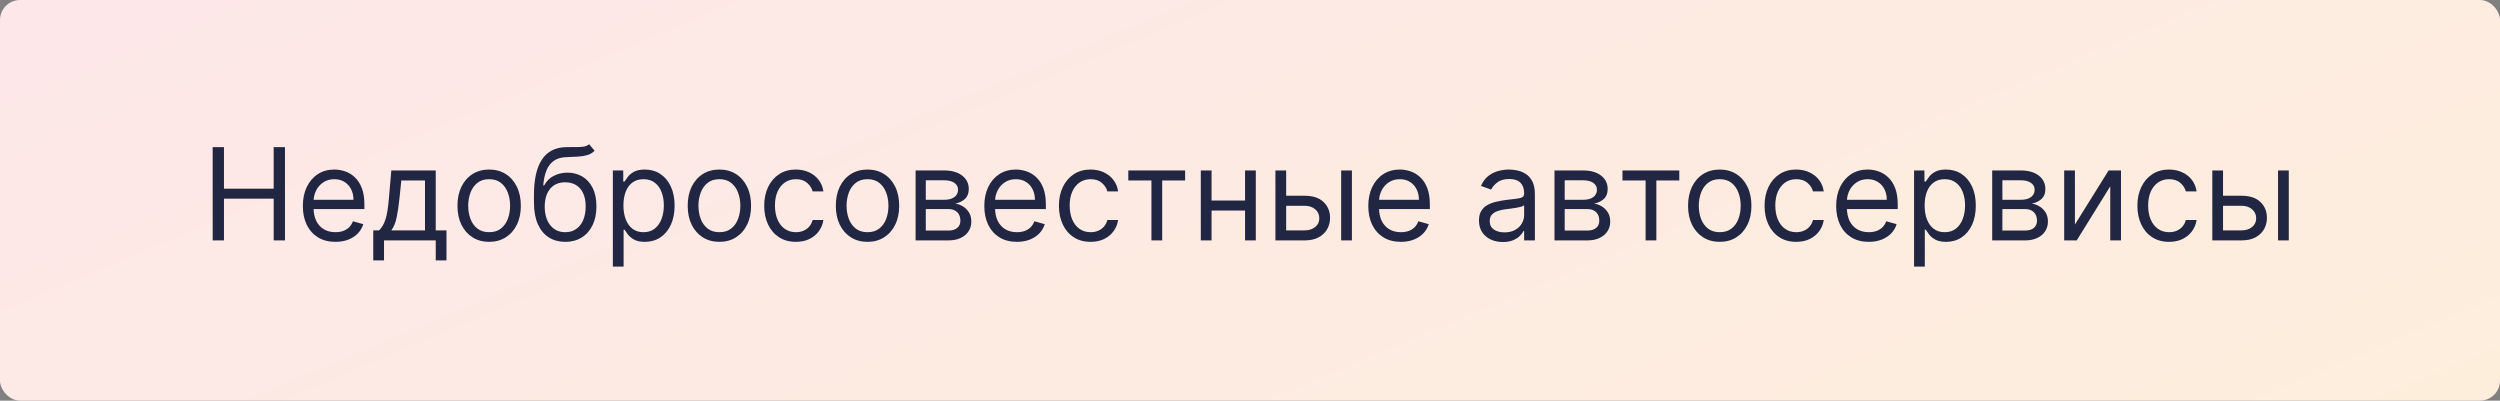
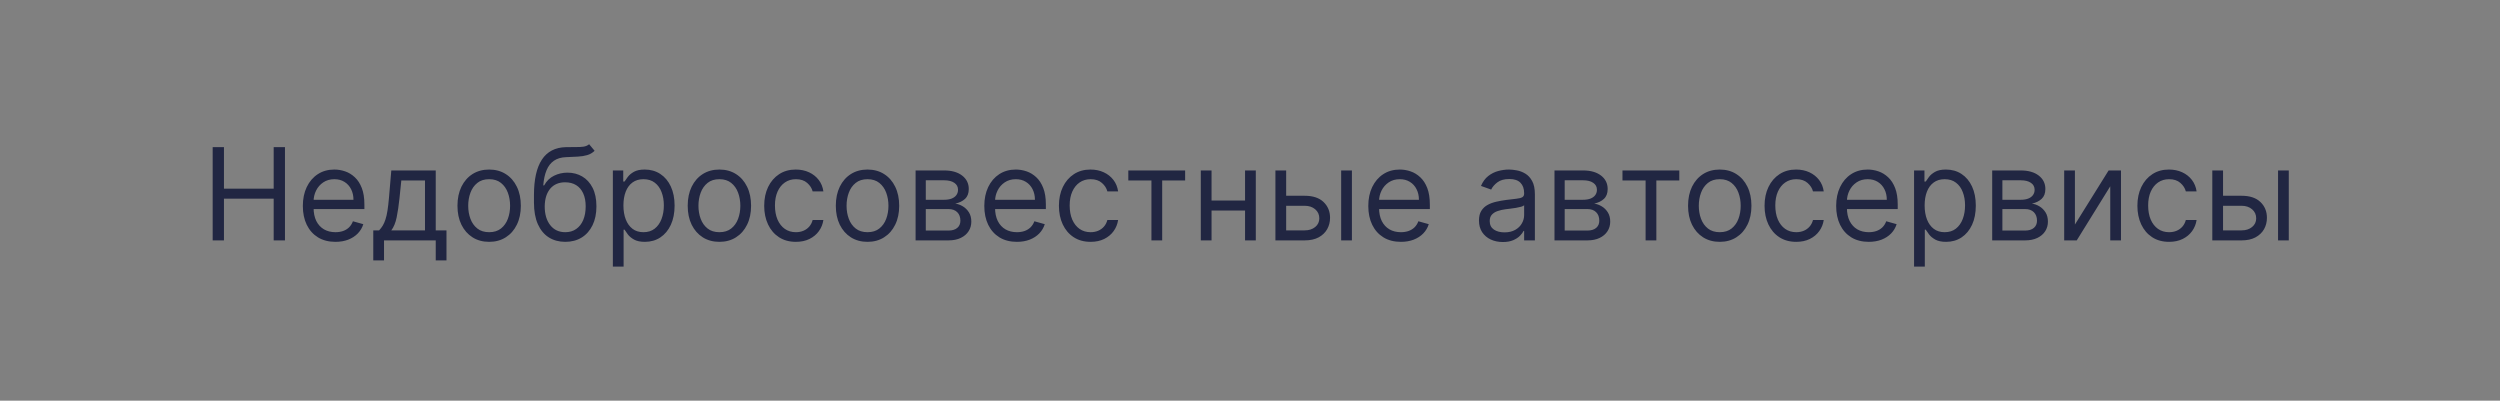
<svg xmlns="http://www.w3.org/2000/svg" width="1248" height="200" viewBox="0 0 1248 200" fill="none">
  <rect x="0" y="0" width="1248" height="200" fill="#808080" stroke="none" />
-   <rect width="1248" height="200" rx="10" fill="url(#paint0_linear_315_191)" />
  <path d="M106.168 120V73.454H111.804V94.182H136.622V73.454H142.259V120H136.622V99.182H111.804V120H106.168ZM167.452 120.727C164.088 120.727 161.187 119.985 158.747 118.5C156.323 117 154.452 114.909 153.134 112.227C151.83 109.53 151.179 106.394 151.179 102.818C151.179 99.242 151.83 96.091 153.134 93.364C154.452 90.621 156.285 88.485 158.634 86.954C160.997 85.409 163.755 84.636 166.906 84.636C168.724 84.636 170.52 84.939 172.293 85.546C174.065 86.151 175.679 87.136 177.134 88.5C178.588 89.849 179.747 91.636 180.611 93.864C181.474 96.091 181.906 98.833 181.906 102.091V104.364H154.997V99.727H176.452C176.452 97.758 176.058 96 175.27 94.454C174.497 92.909 173.391 91.689 171.952 90.796C170.527 89.901 168.846 89.454 166.906 89.454C164.77 89.454 162.921 89.985 161.361 91.046C159.815 92.091 158.626 93.454 157.793 95.136C156.959 96.818 156.543 98.621 156.543 100.545V103.636C156.543 106.273 156.997 108.508 157.906 110.341C158.83 112.159 160.111 113.545 161.747 114.5C163.384 115.439 165.285 115.909 167.452 115.909C168.861 115.909 170.134 115.712 171.27 115.318C172.421 114.909 173.414 114.303 174.247 113.5C175.08 112.682 175.724 111.667 176.179 110.455L181.361 111.909C180.815 113.667 179.899 115.212 178.611 116.545C177.323 117.864 175.732 118.894 173.838 119.636C171.944 120.364 169.815 120.727 167.452 120.727ZM186.338 130V115H189.247C189.959 114.258 190.573 113.455 191.088 112.591C191.603 111.727 192.05 110.705 192.429 109.523C192.823 108.326 193.156 106.871 193.429 105.159C193.702 103.432 193.944 101.348 194.156 98.909L195.338 85.091H217.52V115H222.884V130H217.52V120H191.702V130H186.338ZM195.338 115H212.156V90.091H200.338L199.429 98.909C199.05 102.561 198.58 105.75 198.02 108.477C197.459 111.205 196.565 113.379 195.338 115ZM244.185 120.727C241.033 120.727 238.268 119.977 235.889 118.477C233.526 116.977 231.677 114.879 230.344 112.182C229.026 109.485 228.366 106.333 228.366 102.727C228.366 99.091 229.026 95.917 230.344 93.204C231.677 90.492 233.526 88.386 235.889 86.886C238.268 85.386 241.033 84.636 244.185 84.636C247.336 84.636 250.094 85.386 252.457 86.886C254.836 88.386 256.685 90.492 258.003 93.204C259.336 95.917 260.003 99.091 260.003 102.727C260.003 106.333 259.336 109.485 258.003 112.182C256.685 114.879 254.836 116.977 252.457 118.477C250.094 119.977 247.336 120.727 244.185 120.727ZM244.185 115.909C246.579 115.909 248.548 115.295 250.094 114.068C251.639 112.841 252.783 111.227 253.526 109.227C254.268 107.227 254.639 105.061 254.639 102.727C254.639 100.394 254.268 98.22 253.526 96.204C252.783 94.189 251.639 92.561 250.094 91.318C248.548 90.076 246.579 89.454 244.185 89.454C241.791 89.454 239.821 90.076 238.276 91.318C236.73 92.561 235.586 94.189 234.844 96.204C234.101 98.22 233.73 100.394 233.73 102.727C233.73 105.061 234.101 107.227 234.844 109.227C235.586 111.227 236.73 112.841 238.276 114.068C239.821 115.295 241.791 115.909 244.185 115.909ZM294.099 72L296.827 75.273C295.766 76.303 294.539 77.023 293.145 77.432C291.751 77.841 290.175 78.091 288.418 78.182C286.66 78.273 284.705 78.364 282.554 78.454C280.13 78.546 278.122 79.136 276.531 80.227C274.94 81.318 273.713 82.894 272.849 84.954C271.986 87.015 271.433 89.546 271.19 92.546H271.645C272.827 90.364 274.463 88.758 276.554 87.727C278.645 86.697 280.887 86.182 283.281 86.182C286.009 86.182 288.463 86.818 290.645 88.091C292.827 89.364 294.554 91.25 295.827 93.75C297.099 96.25 297.736 99.333 297.736 103C297.736 106.652 297.084 109.803 295.781 112.455C294.493 115.106 292.683 117.152 290.349 118.591C288.031 120.015 285.312 120.727 282.19 120.727C279.069 120.727 276.334 119.992 273.986 118.523C271.637 117.038 269.812 114.841 268.509 111.932C267.205 109.008 266.554 105.394 266.554 101.091V97.364C266.554 89.591 267.872 83.697 270.509 79.682C273.16 75.667 277.145 73.591 282.463 73.454C284.342 73.394 286.016 73.379 287.486 73.409C288.955 73.439 290.236 73.371 291.327 73.204C292.418 73.038 293.342 72.636 294.099 72ZM282.19 115.909C284.296 115.909 286.107 115.379 287.622 114.318C289.152 113.258 290.327 111.765 291.145 109.841C291.963 107.902 292.372 105.621 292.372 103C292.372 100.455 291.955 98.288 291.122 96.5C290.304 94.712 289.13 93.349 287.599 92.409C286.069 91.47 284.236 91 282.099 91C280.539 91 279.137 91.265 277.895 91.796C276.652 92.326 275.592 93.106 274.713 94.136C273.834 95.167 273.152 96.424 272.668 97.909C272.198 99.394 271.948 101.091 271.918 103C271.918 106.909 272.834 110.038 274.668 112.386C276.501 114.735 279.009 115.909 282.19 115.909ZM305.94 133.091V85.091H311.122V90.636H311.759C312.152 90.03 312.698 89.258 313.395 88.318C314.107 87.364 315.122 86.515 316.44 85.773C317.774 85.015 319.577 84.636 321.849 84.636C324.789 84.636 327.38 85.371 329.622 86.841C331.865 88.311 333.615 90.394 334.872 93.091C336.13 95.788 336.759 98.97 336.759 102.636C336.759 106.333 336.13 109.538 334.872 112.25C333.615 114.947 331.872 117.038 329.645 118.523C327.418 119.992 324.849 120.727 321.94 120.727C319.698 120.727 317.902 120.356 316.554 119.614C315.205 118.856 314.168 118 313.44 117.045C312.713 116.076 312.152 115.273 311.759 114.636H311.304V133.091H305.94ZM311.213 102.545C311.213 105.182 311.599 107.508 312.372 109.523C313.145 111.523 314.274 113.091 315.759 114.227C317.243 115.348 319.062 115.909 321.213 115.909C323.455 115.909 325.327 115.318 326.827 114.136C328.342 112.939 329.478 111.333 330.236 109.318C331.009 107.288 331.395 105.03 331.395 102.545C331.395 100.091 331.016 97.879 330.259 95.909C329.516 93.924 328.387 92.356 326.872 91.204C325.372 90.038 323.486 89.454 321.213 89.454C319.031 89.454 317.198 90.008 315.713 91.114C314.228 92.204 313.107 93.735 312.349 95.704C311.592 97.659 311.213 99.939 311.213 102.545ZM359.122 120.727C355.971 120.727 353.205 119.977 350.827 118.477C348.463 116.977 346.615 114.879 345.281 112.182C343.963 109.485 343.304 106.333 343.304 102.727C343.304 99.091 343.963 95.917 345.281 93.204C346.615 90.492 348.463 88.386 350.827 86.886C353.205 85.386 355.971 84.636 359.122 84.636C362.274 84.636 365.031 85.386 367.395 86.886C369.774 88.386 371.622 90.492 372.94 93.204C374.274 95.917 374.94 99.091 374.94 102.727C374.94 106.333 374.274 109.485 372.94 112.182C371.622 114.879 369.774 116.977 367.395 118.477C365.031 119.977 362.274 120.727 359.122 120.727ZM359.122 115.909C361.516 115.909 363.486 115.295 365.031 114.068C366.577 112.841 367.721 111.227 368.463 109.227C369.205 107.227 369.577 105.061 369.577 102.727C369.577 100.394 369.205 98.22 368.463 96.204C367.721 94.189 366.577 92.561 365.031 91.318C363.486 90.076 361.516 89.454 359.122 89.454C356.728 89.454 354.759 90.076 353.213 91.318C351.668 92.561 350.524 94.189 349.781 96.204C349.039 98.22 348.668 100.394 348.668 102.727C348.668 105.061 349.039 107.227 349.781 109.227C350.524 111.227 351.668 112.841 353.213 114.068C354.759 115.295 356.728 115.909 359.122 115.909ZM397.31 120.727C394.037 120.727 391.219 119.955 388.855 118.409C386.491 116.864 384.673 114.735 383.401 112.023C382.128 109.311 381.491 106.212 381.491 102.727C381.491 99.182 382.143 96.053 383.446 93.341C384.764 90.614 386.598 88.485 388.946 86.954C391.31 85.409 394.067 84.636 397.219 84.636C399.673 84.636 401.885 85.091 403.855 86C405.825 86.909 407.438 88.182 408.696 89.818C409.954 91.454 410.734 93.364 411.037 95.546H405.673C405.264 93.954 404.355 92.546 402.946 91.318C401.552 90.076 399.673 89.454 397.31 89.454C395.219 89.454 393.385 90 391.81 91.091C390.249 92.167 389.029 93.689 388.151 95.659C387.287 97.614 386.855 99.909 386.855 102.545C386.855 105.242 387.279 107.591 388.128 109.591C388.991 111.591 390.204 113.144 391.764 114.25C393.34 115.356 395.188 115.909 397.31 115.909C398.704 115.909 399.969 115.667 401.105 115.182C402.241 114.697 403.204 114 403.991 113.091C404.779 112.182 405.34 111.091 405.673 109.818H411.037C410.734 111.879 409.984 113.735 408.787 115.386C407.605 117.023 406.037 118.326 404.082 119.295C402.143 120.25 399.885 120.727 397.31 120.727ZM433.06 120.727C429.908 120.727 427.143 119.977 424.764 118.477C422.401 116.977 420.552 114.879 419.219 112.182C417.901 109.485 417.241 106.333 417.241 102.727C417.241 99.091 417.901 95.917 419.219 93.204C420.552 90.492 422.401 88.386 424.764 86.886C427.143 85.386 429.908 84.636 433.06 84.636C436.211 84.636 438.969 85.386 441.332 86.886C443.711 88.386 445.56 90.492 446.878 93.204C448.211 95.917 448.878 99.091 448.878 102.727C448.878 106.333 448.211 109.485 446.878 112.182C445.56 114.879 443.711 116.977 441.332 118.477C438.969 119.977 436.211 120.727 433.06 120.727ZM433.06 115.909C435.454 115.909 437.423 115.295 438.969 114.068C440.514 112.841 441.658 111.227 442.401 109.227C443.143 107.227 443.514 105.061 443.514 102.727C443.514 100.394 443.143 98.22 442.401 96.204C441.658 94.189 440.514 92.561 438.969 91.318C437.423 90.076 435.454 89.454 433.06 89.454C430.666 89.454 428.696 90.076 427.151 91.318C425.605 92.561 424.461 94.189 423.719 96.204C422.976 98.22 422.605 100.394 422.605 102.727C422.605 105.061 422.976 107.227 423.719 109.227C424.461 111.227 425.605 112.841 427.151 114.068C428.696 115.295 430.666 115.909 433.06 115.909ZM457.065 120V85.091H471.338C475.096 85.091 478.08 85.939 480.293 87.636C482.505 89.333 483.611 91.576 483.611 94.364C483.611 96.485 482.982 98.129 481.724 99.296C480.467 100.447 478.853 101.227 476.884 101.636C478.171 101.818 479.421 102.273 480.634 103C481.861 103.727 482.876 104.727 483.679 106C484.482 107.258 484.884 108.803 484.884 110.636C484.884 112.424 484.429 114.023 483.52 115.432C482.611 116.841 481.308 117.955 479.611 118.773C477.914 119.591 475.884 120 473.52 120H457.065ZM462.156 115.091H473.52C475.368 115.091 476.815 114.652 477.861 113.773C478.906 112.894 479.429 111.697 479.429 110.182C479.429 108.379 478.906 106.962 477.861 105.932C476.815 104.886 475.368 104.364 473.52 104.364H462.156V115.091ZM462.156 99.727H471.338C472.777 99.727 474.012 99.53 475.043 99.136C476.073 98.727 476.861 98.151 477.406 97.409C477.967 96.651 478.247 95.758 478.247 94.727C478.247 93.258 477.634 92.106 476.406 91.273C475.179 90.424 473.49 90 471.338 90H462.156V99.727ZM507.639 120.727C504.276 120.727 501.374 119.985 498.935 118.5C496.51 117 494.639 114.909 493.321 112.227C492.018 109.53 491.366 106.394 491.366 102.818C491.366 99.242 492.018 96.091 493.321 93.364C494.639 90.621 496.473 88.485 498.821 86.954C501.185 85.409 503.942 84.636 507.094 84.636C508.912 84.636 510.707 84.939 512.48 85.546C514.253 86.151 515.866 87.136 517.321 88.5C518.776 89.849 519.935 91.636 520.798 93.864C521.662 96.091 522.094 98.833 522.094 102.091V104.364H495.185V99.727H516.639C516.639 97.758 516.245 96 515.457 94.454C514.685 92.909 513.579 91.689 512.139 90.796C510.715 89.901 509.033 89.454 507.094 89.454C504.957 89.454 503.109 89.985 501.548 91.046C500.003 92.091 498.813 93.454 497.98 95.136C497.147 96.818 496.73 98.621 496.73 100.545V103.636C496.73 106.273 497.185 108.508 498.094 110.341C499.018 112.159 500.298 113.545 501.935 114.5C503.571 115.439 505.473 115.909 507.639 115.909C509.048 115.909 510.321 115.712 511.457 115.318C512.609 114.909 513.601 114.303 514.435 113.5C515.268 112.682 515.912 111.667 516.366 110.455L521.548 111.909C521.003 113.667 520.086 115.212 518.798 116.545C517.51 117.864 515.92 118.894 514.026 119.636C512.132 120.364 510.003 120.727 507.639 120.727ZM544.435 120.727C541.162 120.727 538.344 119.955 535.98 118.409C533.616 116.864 531.798 114.735 530.526 112.023C529.253 109.311 528.616 106.212 528.616 102.727C528.616 99.182 529.268 96.053 530.571 93.341C531.889 90.614 533.723 88.485 536.071 86.954C538.435 85.409 541.192 84.636 544.344 84.636C546.798 84.636 549.01 85.091 550.98 86C552.95 86.909 554.563 88.182 555.821 89.818C557.079 91.454 557.859 93.364 558.162 95.546H552.798C552.389 93.954 551.48 92.546 550.071 91.318C548.677 90.076 546.798 89.454 544.435 89.454C542.344 89.454 540.51 90 538.935 91.091C537.374 92.167 536.154 93.689 535.276 95.659C534.412 97.614 533.98 99.909 533.98 102.545C533.98 105.242 534.404 107.591 535.253 109.591C536.116 111.591 537.329 113.144 538.889 114.25C540.465 115.356 542.313 115.909 544.435 115.909C545.829 115.909 547.094 115.667 548.23 115.182C549.366 114.697 550.329 114 551.116 113.091C551.904 112.182 552.465 111.091 552.798 109.818H558.162C557.859 111.879 557.109 113.735 555.912 115.386C554.73 117.023 553.162 118.326 551.207 119.295C549.268 120.25 547.01 120.727 544.435 120.727ZM563.253 90.091V85.091H591.616V90.091H580.162V120H574.798V90.091H563.253ZM622.804 100.091V105.091H603.531V100.091H622.804ZM604.804 85.091V120H599.44V85.091H604.804ZM626.895 85.091V120H621.531V85.091H626.895ZM641.327 97.727H651.327C655.418 97.727 658.546 98.765 660.713 100.841C662.88 102.917 663.963 105.545 663.963 108.727C663.963 110.818 663.478 112.72 662.509 114.432C661.539 116.129 660.115 117.485 658.236 118.5C656.357 119.5 654.054 120 651.327 120H636.69V85.091H642.054V115H651.327C653.448 115 655.19 114.439 656.554 113.318C657.918 112.197 658.599 110.758 658.599 109C658.599 107.152 657.918 105.644 656.554 104.477C655.19 103.311 653.448 102.727 651.327 102.727H641.327V97.727ZM669.509 120V85.091H674.872V120H669.509ZM699.327 120.727C695.963 120.727 693.062 119.985 690.622 118.5C688.198 117 686.327 114.909 685.009 112.227C683.705 109.53 683.054 106.394 683.054 102.818C683.054 99.242 683.705 96.091 685.009 93.364C686.327 90.621 688.16 88.485 690.509 86.954C692.872 85.409 695.63 84.636 698.781 84.636C700.599 84.636 702.395 84.939 704.168 85.546C705.94 86.151 707.554 87.136 709.009 88.5C710.463 89.849 711.622 91.636 712.486 93.864C713.349 96.091 713.781 98.833 713.781 102.091V104.364H686.872V99.727H708.327C708.327 97.758 707.933 96 707.145 94.454C706.372 92.909 705.266 91.689 703.827 90.796C702.402 89.901 700.721 89.454 698.781 89.454C696.645 89.454 694.796 89.985 693.236 91.046C691.69 92.091 690.501 93.454 689.668 95.136C688.834 96.818 688.418 98.621 688.418 100.545V103.636C688.418 106.273 688.872 108.508 689.781 110.341C690.705 112.159 691.986 113.545 693.622 114.5C695.259 115.439 697.16 115.909 699.327 115.909C700.736 115.909 702.009 115.712 703.145 115.318C704.296 114.909 705.289 114.303 706.122 113.5C706.955 112.682 707.599 111.667 708.054 110.455L713.236 111.909C712.69 113.667 711.774 115.212 710.486 116.545C709.198 117.864 707.607 118.894 705.713 119.636C703.819 120.364 701.69 120.727 699.327 120.727ZM750.213 120.818C748.001 120.818 745.993 120.402 744.19 119.568C742.387 118.72 740.955 117.5 739.895 115.909C738.834 114.303 738.304 112.364 738.304 110.091C738.304 108.091 738.698 106.47 739.486 105.227C740.274 103.97 741.327 102.985 742.645 102.273C743.963 101.561 745.418 101.03 747.009 100.682C748.615 100.318 750.228 100.03 751.849 99.818C753.971 99.546 755.69 99.341 757.009 99.204C758.342 99.053 759.312 98.803 759.918 98.454C760.539 98.106 760.849 97.5 760.849 96.636V96.454C760.849 94.212 760.236 92.47 759.009 91.227C757.796 89.985 755.955 89.364 753.486 89.364C750.925 89.364 748.918 89.924 747.463 91.046C746.009 92.167 744.986 93.364 744.395 94.636L739.304 92.818C740.213 90.697 741.425 89.046 742.94 87.864C744.471 86.667 746.137 85.833 747.94 85.364C749.759 84.879 751.546 84.636 753.304 84.636C754.425 84.636 755.713 84.773 757.168 85.046C758.637 85.303 760.054 85.841 761.418 86.659C762.796 87.477 763.94 88.712 764.849 90.364C765.759 92.015 766.213 94.227 766.213 97V120H760.849V115.273H760.577C760.213 116.03 759.607 116.841 758.759 117.705C757.91 118.568 756.781 119.303 755.372 119.909C753.963 120.515 752.243 120.818 750.213 120.818ZM751.031 116C753.152 116 754.94 115.583 756.395 114.75C757.865 113.917 758.971 112.841 759.713 111.523C760.471 110.205 760.849 108.818 760.849 107.364V102.455C760.622 102.727 760.122 102.977 759.349 103.205C758.592 103.417 757.713 103.606 756.713 103.773C755.728 103.924 754.766 104.061 753.827 104.182C752.902 104.288 752.152 104.379 751.577 104.455C750.183 104.636 748.88 104.932 747.668 105.341C746.471 105.735 745.501 106.333 744.759 107.136C744.031 107.924 743.668 109 743.668 110.364C743.668 112.227 744.357 113.636 745.736 114.591C747.13 115.53 748.895 116 751.031 116ZM776.003 120V85.091H790.276C794.033 85.091 797.018 85.939 799.23 87.636C801.442 89.333 802.548 91.576 802.548 94.364C802.548 96.485 801.92 98.129 800.662 99.296C799.404 100.447 797.791 101.227 795.821 101.636C797.109 101.818 798.359 102.273 799.571 103C800.798 103.727 801.813 104.727 802.616 106C803.42 107.258 803.821 108.803 803.821 110.636C803.821 112.424 803.366 114.023 802.457 115.432C801.548 116.841 800.245 117.955 798.548 118.773C796.851 119.591 794.821 120 792.457 120H776.003ZM781.094 115.091H792.457C794.306 115.091 795.753 114.652 796.798 113.773C797.844 112.894 798.366 111.697 798.366 110.182C798.366 108.379 797.844 106.962 796.798 105.932C795.753 104.886 794.306 104.364 792.457 104.364H781.094V115.091ZM781.094 99.727H790.276C791.715 99.727 792.95 99.53 793.98 99.136C795.01 98.727 795.798 98.151 796.344 97.409C796.904 96.651 797.185 95.758 797.185 94.727C797.185 93.258 796.571 92.106 795.344 91.273C794.116 90.424 792.427 90 790.276 90H781.094V99.727ZM809.94 90.091V85.091H838.304V90.091H826.849V120H821.486V90.091H809.94ZM858.497 120.727C855.346 120.727 852.58 119.977 850.202 118.477C847.838 116.977 845.99 114.879 844.656 112.182C843.338 109.485 842.679 106.333 842.679 102.727C842.679 99.091 843.338 95.917 844.656 93.204C845.99 90.492 847.838 88.386 850.202 86.886C852.58 85.386 855.346 84.636 858.497 84.636C861.649 84.636 864.406 85.386 866.77 86.886C869.149 88.386 870.997 90.492 872.315 93.204C873.649 95.917 874.315 99.091 874.315 102.727C874.315 106.333 873.649 109.485 872.315 112.182C870.997 114.879 869.149 116.977 866.77 118.477C864.406 119.977 861.649 120.727 858.497 120.727ZM858.497 115.909C860.891 115.909 862.861 115.295 864.406 114.068C865.952 112.841 867.096 111.227 867.838 109.227C868.58 107.227 868.952 105.061 868.952 102.727C868.952 100.394 868.58 98.22 867.838 96.204C867.096 94.189 865.952 92.561 864.406 91.318C862.861 90.076 860.891 89.454 858.497 89.454C856.103 89.454 854.134 90.076 852.588 91.318C851.043 92.561 849.899 94.189 849.156 96.204C848.414 98.22 848.043 100.394 848.043 102.727C848.043 105.061 848.414 107.227 849.156 109.227C849.899 111.227 851.043 112.841 852.588 114.068C854.134 115.295 856.103 115.909 858.497 115.909ZM896.685 120.727C893.412 120.727 890.594 119.955 888.23 118.409C885.866 116.864 884.048 114.735 882.776 112.023C881.503 109.311 880.866 106.212 880.866 102.727C880.866 99.182 881.518 96.053 882.821 93.341C884.139 90.614 885.973 88.485 888.321 86.954C890.685 85.409 893.442 84.636 896.594 84.636C899.048 84.636 901.26 85.091 903.23 86C905.2 86.909 906.813 88.182 908.071 89.818C909.329 91.454 910.109 93.364 910.412 95.546H905.048C904.639 93.954 903.73 92.546 902.321 91.318C900.927 90.076 899.048 89.454 896.685 89.454C894.594 89.454 892.76 90 891.185 91.091C889.624 92.167 888.404 93.689 887.526 95.659C886.662 97.614 886.23 99.909 886.23 102.545C886.23 105.242 886.654 107.591 887.503 109.591C888.366 111.591 889.579 113.144 891.139 114.25C892.715 115.356 894.563 115.909 896.685 115.909C898.079 115.909 899.344 115.667 900.48 115.182C901.616 114.697 902.579 114 903.366 113.091C904.154 112.182 904.715 111.091 905.048 109.818H910.412C910.109 111.879 909.359 113.735 908.162 115.386C906.98 117.023 905.412 118.326 903.457 119.295C901.518 120.25 899.26 120.727 896.685 120.727ZM932.889 120.727C929.526 120.727 926.624 119.985 924.185 118.5C921.76 117 919.889 114.909 918.571 112.227C917.268 109.53 916.616 106.394 916.616 102.818C916.616 99.242 917.268 96.091 918.571 93.364C919.889 90.621 921.723 88.485 924.071 86.954C926.435 85.409 929.192 84.636 932.344 84.636C934.162 84.636 935.957 84.939 937.73 85.546C939.503 86.151 941.116 87.136 942.571 88.5C944.026 89.849 945.185 91.636 946.048 93.864C946.912 96.091 947.344 98.833 947.344 102.091V104.364H920.435V99.727H941.889C941.889 97.758 941.495 96 940.707 94.454C939.935 92.909 938.829 91.689 937.389 90.796C935.965 89.901 934.283 89.454 932.344 89.454C930.207 89.454 928.359 89.985 926.798 91.046C925.253 92.091 924.063 93.454 923.23 95.136C922.397 96.818 921.98 98.621 921.98 100.545V103.636C921.98 106.273 922.435 108.508 923.344 110.341C924.268 112.159 925.548 113.545 927.185 114.5C928.821 115.439 930.723 115.909 932.889 115.909C934.298 115.909 935.571 115.712 936.707 115.318C937.859 114.909 938.851 114.303 939.685 113.5C940.518 112.682 941.162 111.667 941.616 110.455L946.798 111.909C946.253 113.667 945.336 115.212 944.048 116.545C942.76 117.864 941.17 118.894 939.276 119.636C937.382 120.364 935.253 120.727 932.889 120.727ZM955.503 133.091V85.091H960.685V90.636H961.321C961.715 90.03 962.26 89.258 962.957 88.318C963.67 87.364 964.685 86.515 966.003 85.773C967.336 85.015 969.139 84.636 971.412 84.636C974.351 84.636 976.942 85.371 979.185 86.841C981.427 88.311 983.177 90.394 984.435 93.091C985.692 95.788 986.321 98.97 986.321 102.636C986.321 106.333 985.692 109.538 984.435 112.25C983.177 114.947 981.435 117.038 979.207 118.523C976.98 119.992 974.412 120.727 971.503 120.727C969.26 120.727 967.465 120.356 966.116 119.614C964.768 118.856 963.73 118 963.003 117.045C962.276 116.076 961.715 115.273 961.321 114.636H960.866V133.091H955.503ZM960.776 102.545C960.776 105.182 961.162 107.508 961.935 109.523C962.707 111.523 963.836 113.091 965.321 114.227C966.806 115.348 968.624 115.909 970.776 115.909C973.018 115.909 974.889 115.318 976.389 114.136C977.904 112.939 979.041 111.333 979.798 109.318C980.571 107.288 980.957 105.03 980.957 102.545C980.957 100.091 980.579 97.879 979.821 95.909C979.079 93.924 977.95 92.356 976.435 91.204C974.935 90.038 973.048 89.454 970.776 89.454C968.594 89.454 966.76 90.008 965.276 91.114C963.791 92.204 962.67 93.735 961.912 95.704C961.154 97.659 960.776 99.939 960.776 102.545ZM994.503 120V85.091H1008.78C1012.53 85.091 1015.52 85.939 1017.73 87.636C1019.94 89.333 1021.05 91.576 1021.05 94.364C1021.05 96.485 1020.42 98.129 1019.16 99.296C1017.9 100.447 1016.29 101.227 1014.32 101.636C1015.61 101.818 1016.86 102.273 1018.07 103C1019.3 103.727 1020.31 104.727 1021.12 106C1021.92 107.258 1022.32 108.803 1022.32 110.636C1022.32 112.424 1021.87 114.023 1020.96 115.432C1020.05 116.841 1018.75 117.955 1017.05 118.773C1015.35 119.591 1013.32 120 1010.96 120H994.503ZM999.594 115.091H1010.96C1012.81 115.091 1014.25 114.652 1015.3 113.773C1016.34 112.894 1016.87 111.697 1016.87 110.182C1016.87 108.379 1016.34 106.962 1015.3 105.932C1014.25 104.886 1012.81 104.364 1010.96 104.364H999.594V115.091ZM999.594 99.727H1008.78C1010.21 99.727 1011.45 99.53 1012.48 99.136C1013.51 98.727 1014.3 98.151 1014.84 97.409C1015.4 96.651 1015.68 95.758 1015.68 94.727C1015.68 93.258 1015.07 92.106 1013.84 91.273C1012.62 90.424 1010.93 90 1008.78 90H999.594V99.727ZM1035.8 112.091L1052.62 85.091H1058.8V120H1053.44V93L1036.71 120H1030.44V85.091H1035.8V112.091ZM1082.81 120.727C1079.54 120.727 1076.72 119.955 1074.36 118.409C1071.99 116.864 1070.17 114.735 1068.9 112.023C1067.63 109.311 1066.99 106.212 1066.99 102.727C1066.99 99.182 1067.64 96.053 1068.95 93.341C1070.26 90.614 1072.1 88.485 1074.45 86.954C1076.81 85.409 1079.57 84.636 1082.72 84.636C1085.17 84.636 1087.39 85.091 1089.36 86C1091.32 86.909 1092.94 88.182 1094.2 89.818C1095.45 91.454 1096.23 93.364 1096.54 95.546H1091.17C1090.76 93.954 1089.86 92.546 1088.45 91.318C1087.05 90.076 1085.17 89.454 1082.81 89.454C1080.72 89.454 1078.89 90 1077.31 91.091C1075.75 92.167 1074.53 93.689 1073.65 95.659C1072.79 97.614 1072.36 99.909 1072.36 102.545C1072.36 105.242 1072.78 107.591 1073.63 109.591C1074.49 111.591 1075.7 113.144 1077.26 114.25C1078.84 115.356 1080.69 115.909 1082.81 115.909C1084.2 115.909 1085.47 115.667 1086.61 115.182C1087.74 114.697 1088.7 114 1089.49 113.091C1090.28 112.182 1090.84 111.091 1091.17 109.818H1096.54C1096.23 111.879 1095.48 113.735 1094.29 115.386C1093.11 117.023 1091.54 118.326 1089.58 119.295C1087.64 120.25 1085.39 120.727 1082.81 120.727ZM1109.01 97.727H1119.01C1123.11 97.727 1126.23 98.765 1128.4 100.841C1130.57 102.917 1131.65 105.545 1131.65 108.727C1131.65 110.818 1131.17 112.72 1130.2 114.432C1129.23 116.129 1127.8 117.485 1125.92 118.5C1124.04 119.5 1121.74 120 1119.01 120H1104.38V85.091H1109.74V115H1119.01C1121.14 115 1122.88 114.439 1124.24 113.318C1125.61 112.197 1126.29 110.758 1126.29 109C1126.29 107.152 1125.61 105.644 1124.24 104.477C1122.88 103.311 1121.14 102.727 1119.01 102.727H1109.01V97.727ZM1137.2 120V85.091H1142.56V120H1137.2Z" fill="#212642" />
  <defs>
    <linearGradient id="paint0_linear_315_191" x1="0" y1="0" x2="259.774" y2="616.445" gradientUnits="userSpaceOnUse">
      <stop stop-color="#FDE7E9" />
      <stop offset="1" stop-color="#FDEEDC" />
    </linearGradient>
  </defs>
</svg>